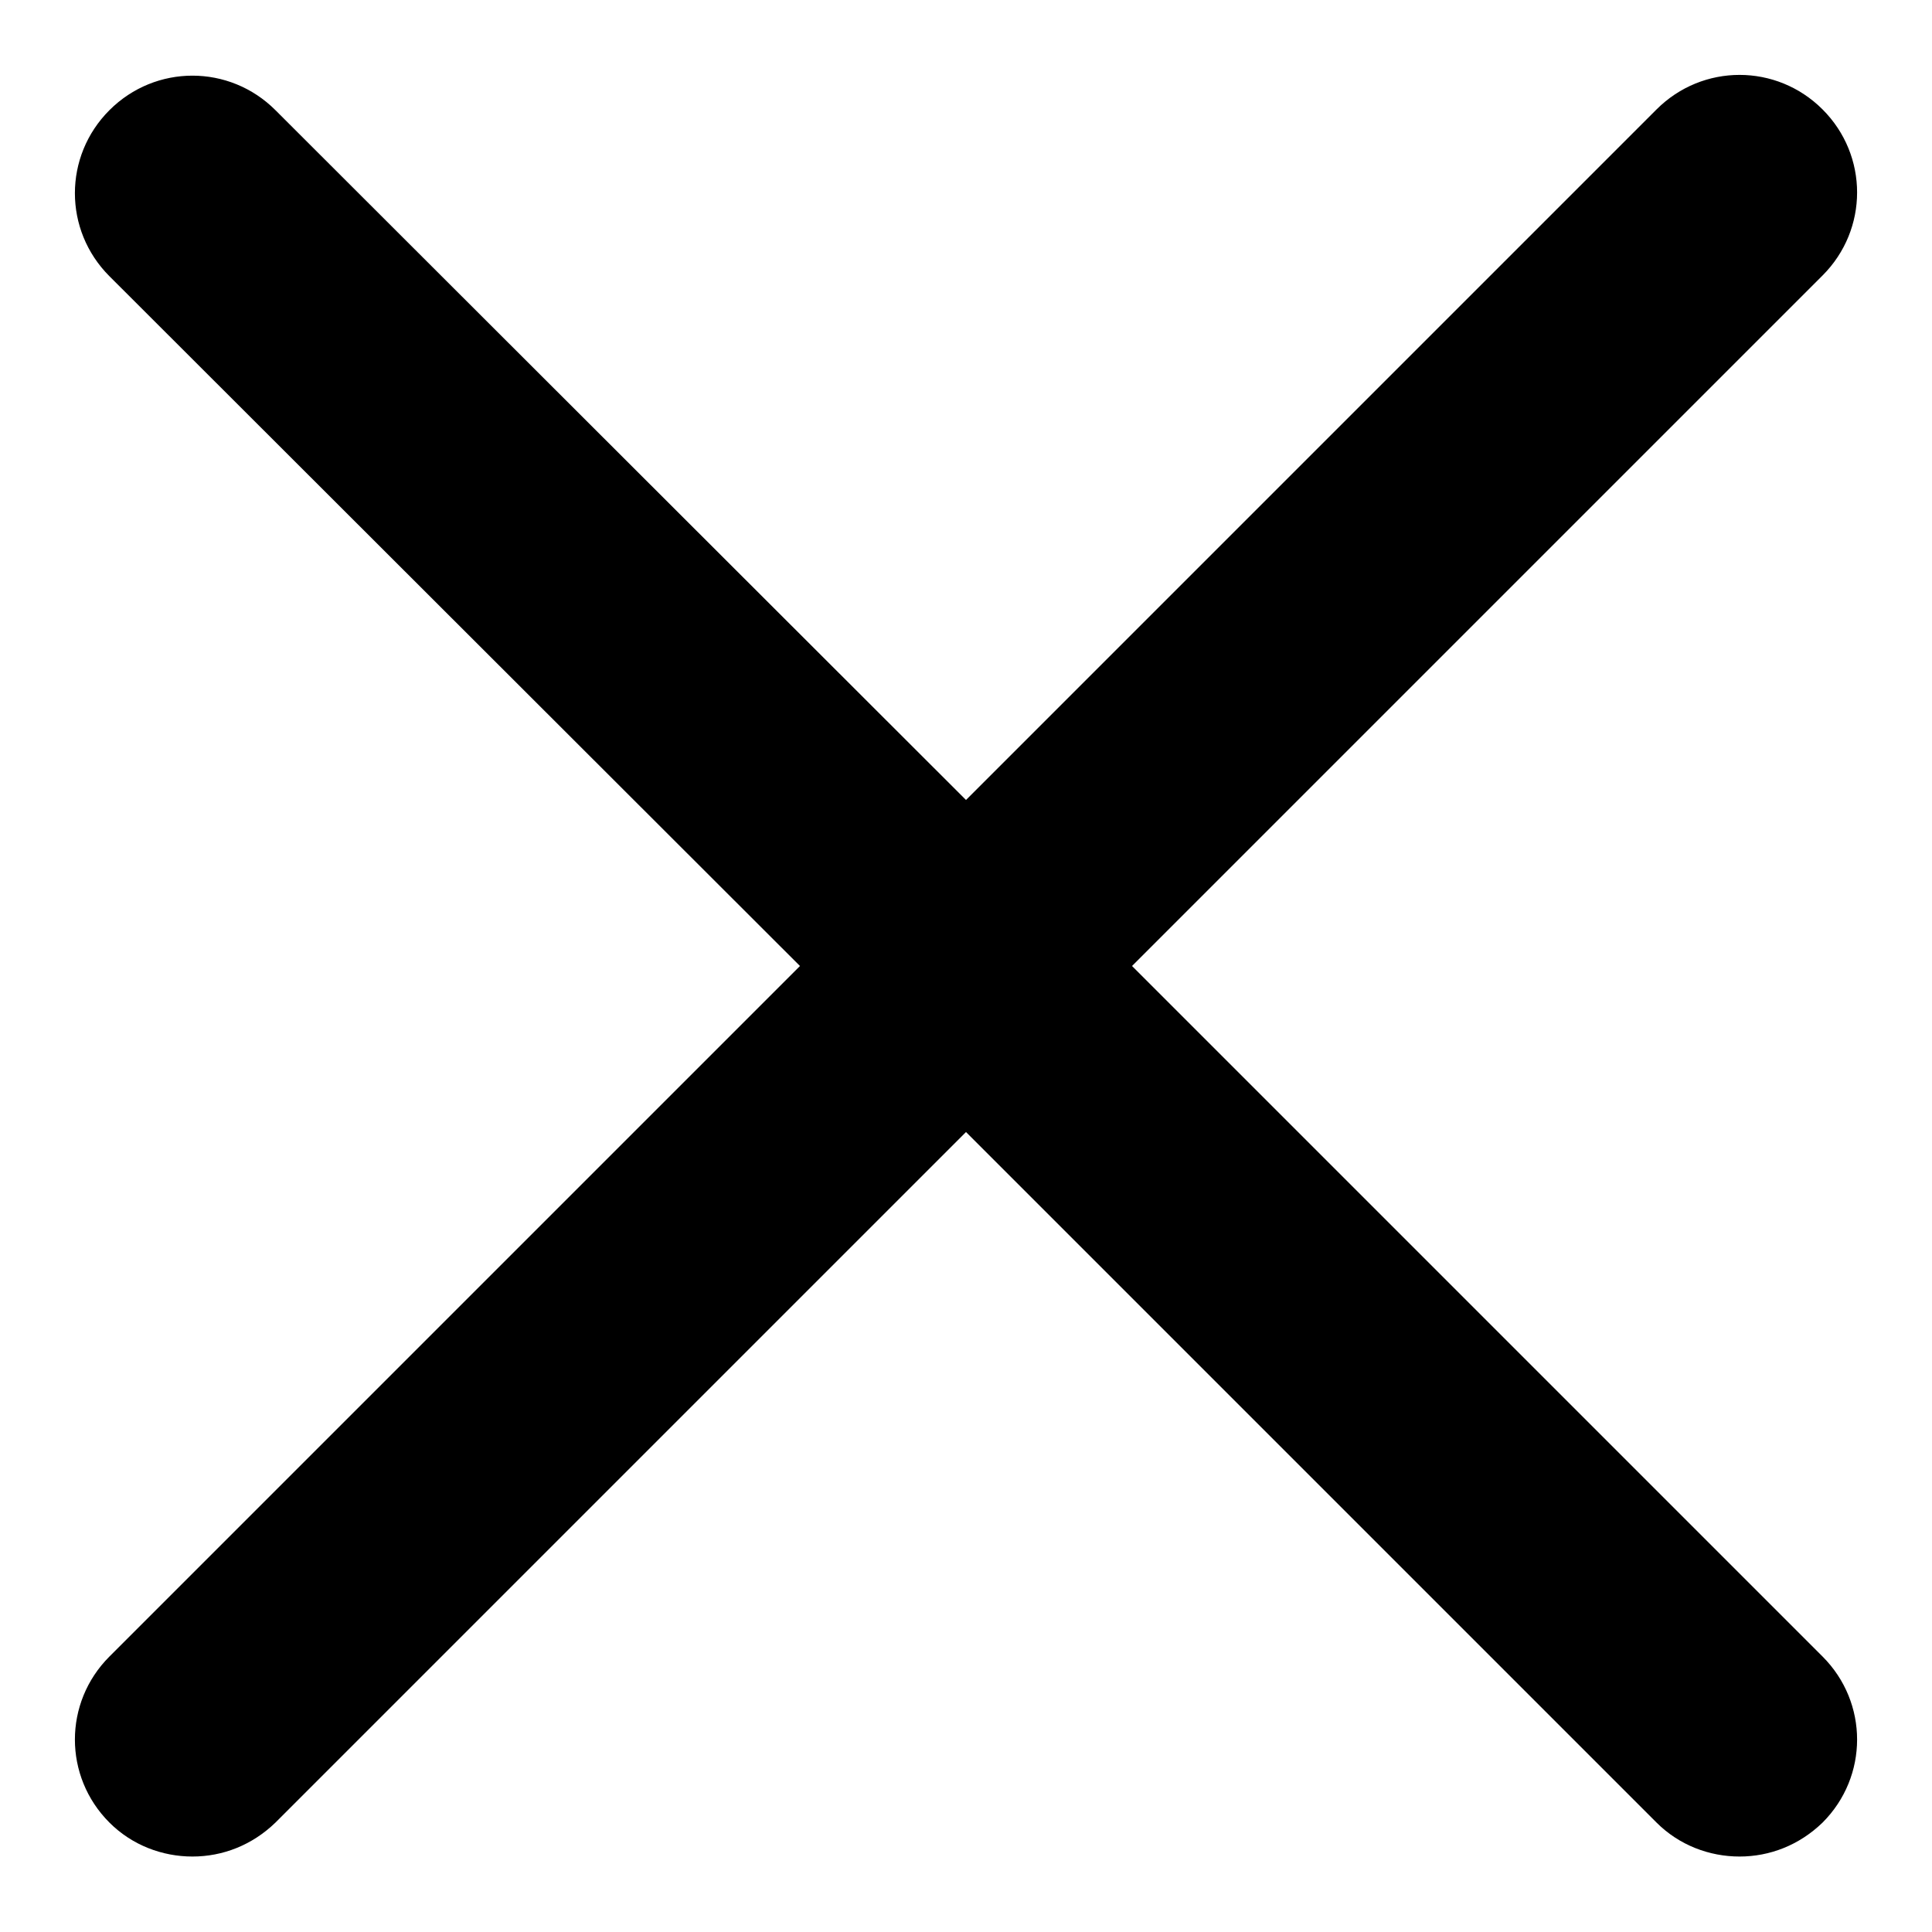
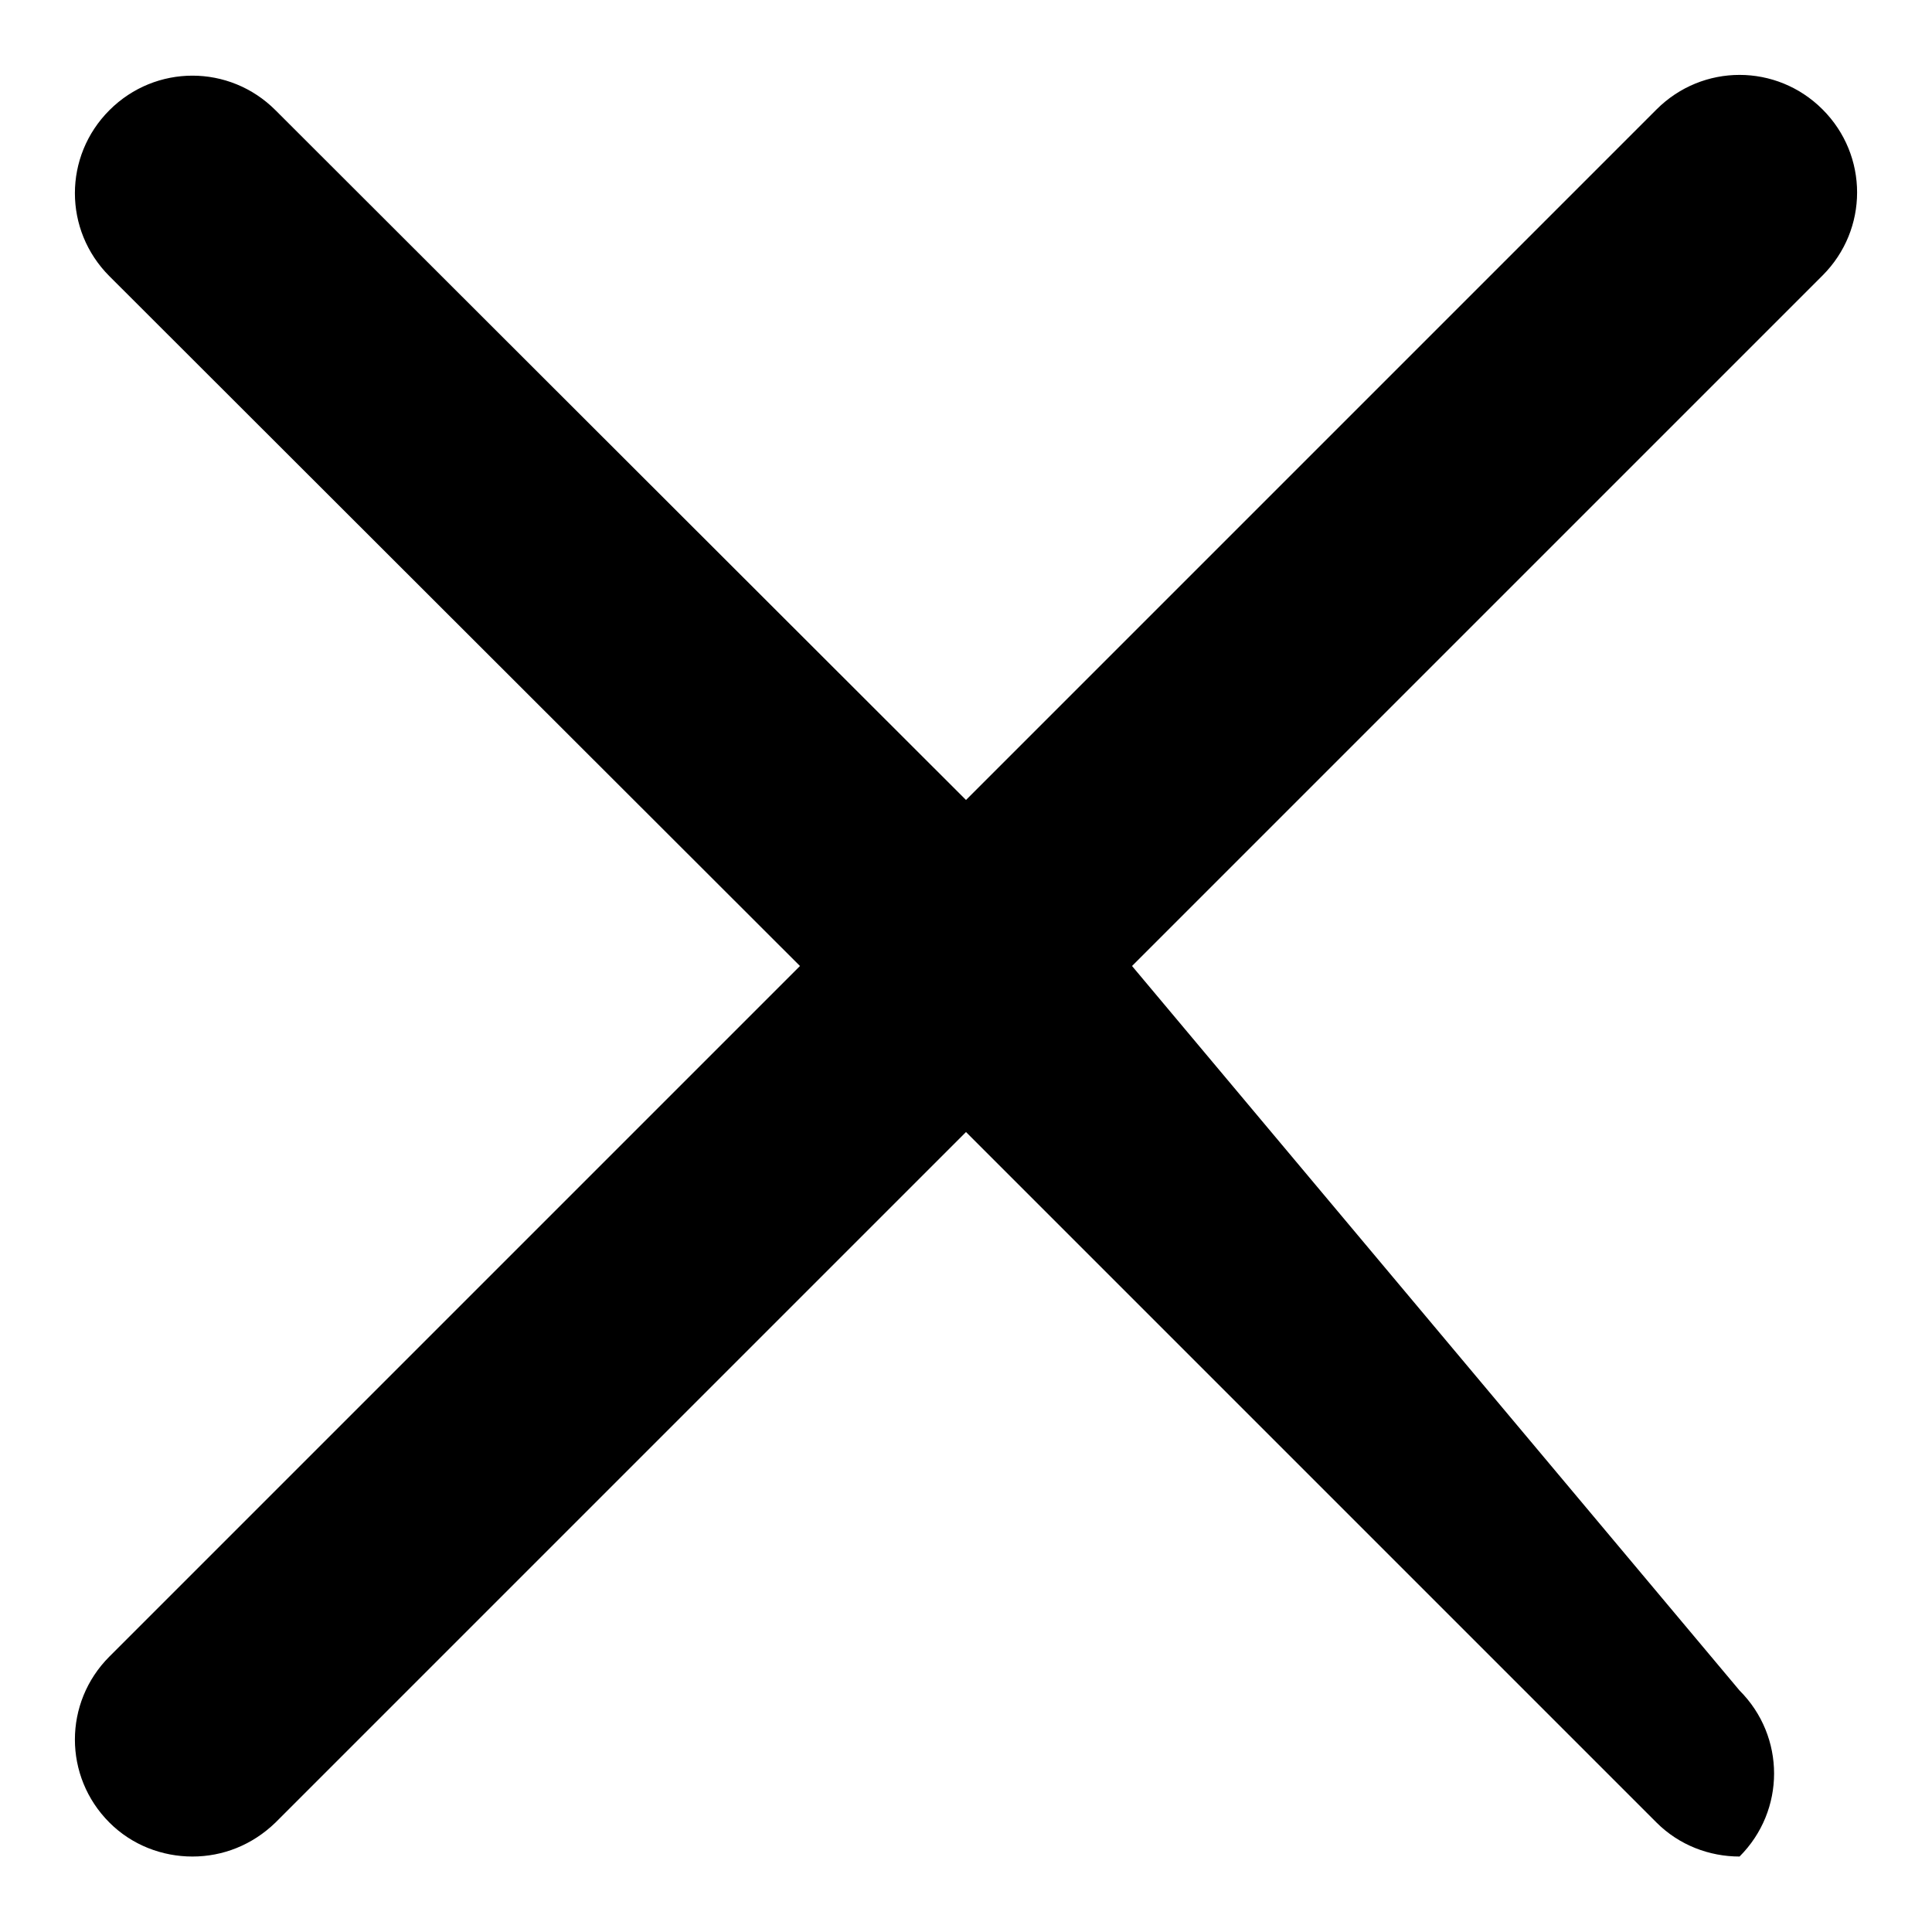
<svg xmlns="http://www.w3.org/2000/svg" version="1.1" x="0px" y="0px" viewBox="0 0 256 256" enable-background="new 0 0 256 256" xml:space="preserve">
  <g>
-     <path fill="#000000" d="M150,128l91.5-91.5c6.1-6.1,6.1-15.9,0-22c-6.1-6.1-15.9-6.1-22,0L128,106L36.5,14.6 c-6.1-6.1-15.9-6.1-22,0c-6.1,6.1-6.1,15.9,0,22L106,128l-91.5,91.5c-6.1,6.1-6.1,15.9,0,22c3,3,7,4.5,11,4.5s7.9-1.5,11-4.5 L128,150l91.5,91.5c3,3,7,4.5,11,4.5c4,0,7.9-1.5,11-4.5c6.1-6.1,6.1-15.9,0-22L150,128z" />
+     <path fill="#000000" d="M150,128l91.5-91.5c6.1-6.1,6.1-15.9,0-22c-6.1-6.1-15.9-6.1-22,0L128,106L36.5,14.6 c-6.1-6.1-15.9-6.1-22,0c-6.1,6.1-6.1,15.9,0,22L106,128l-91.5,91.5c-6.1,6.1-6.1,15.9,0,22c3,3,7,4.5,11,4.5s7.9-1.5,11-4.5 L128,150l91.5,91.5c3,3,7,4.5,11,4.5c6.1-6.1,6.1-15.9,0-22L150,128z" />
  </g>
</svg>